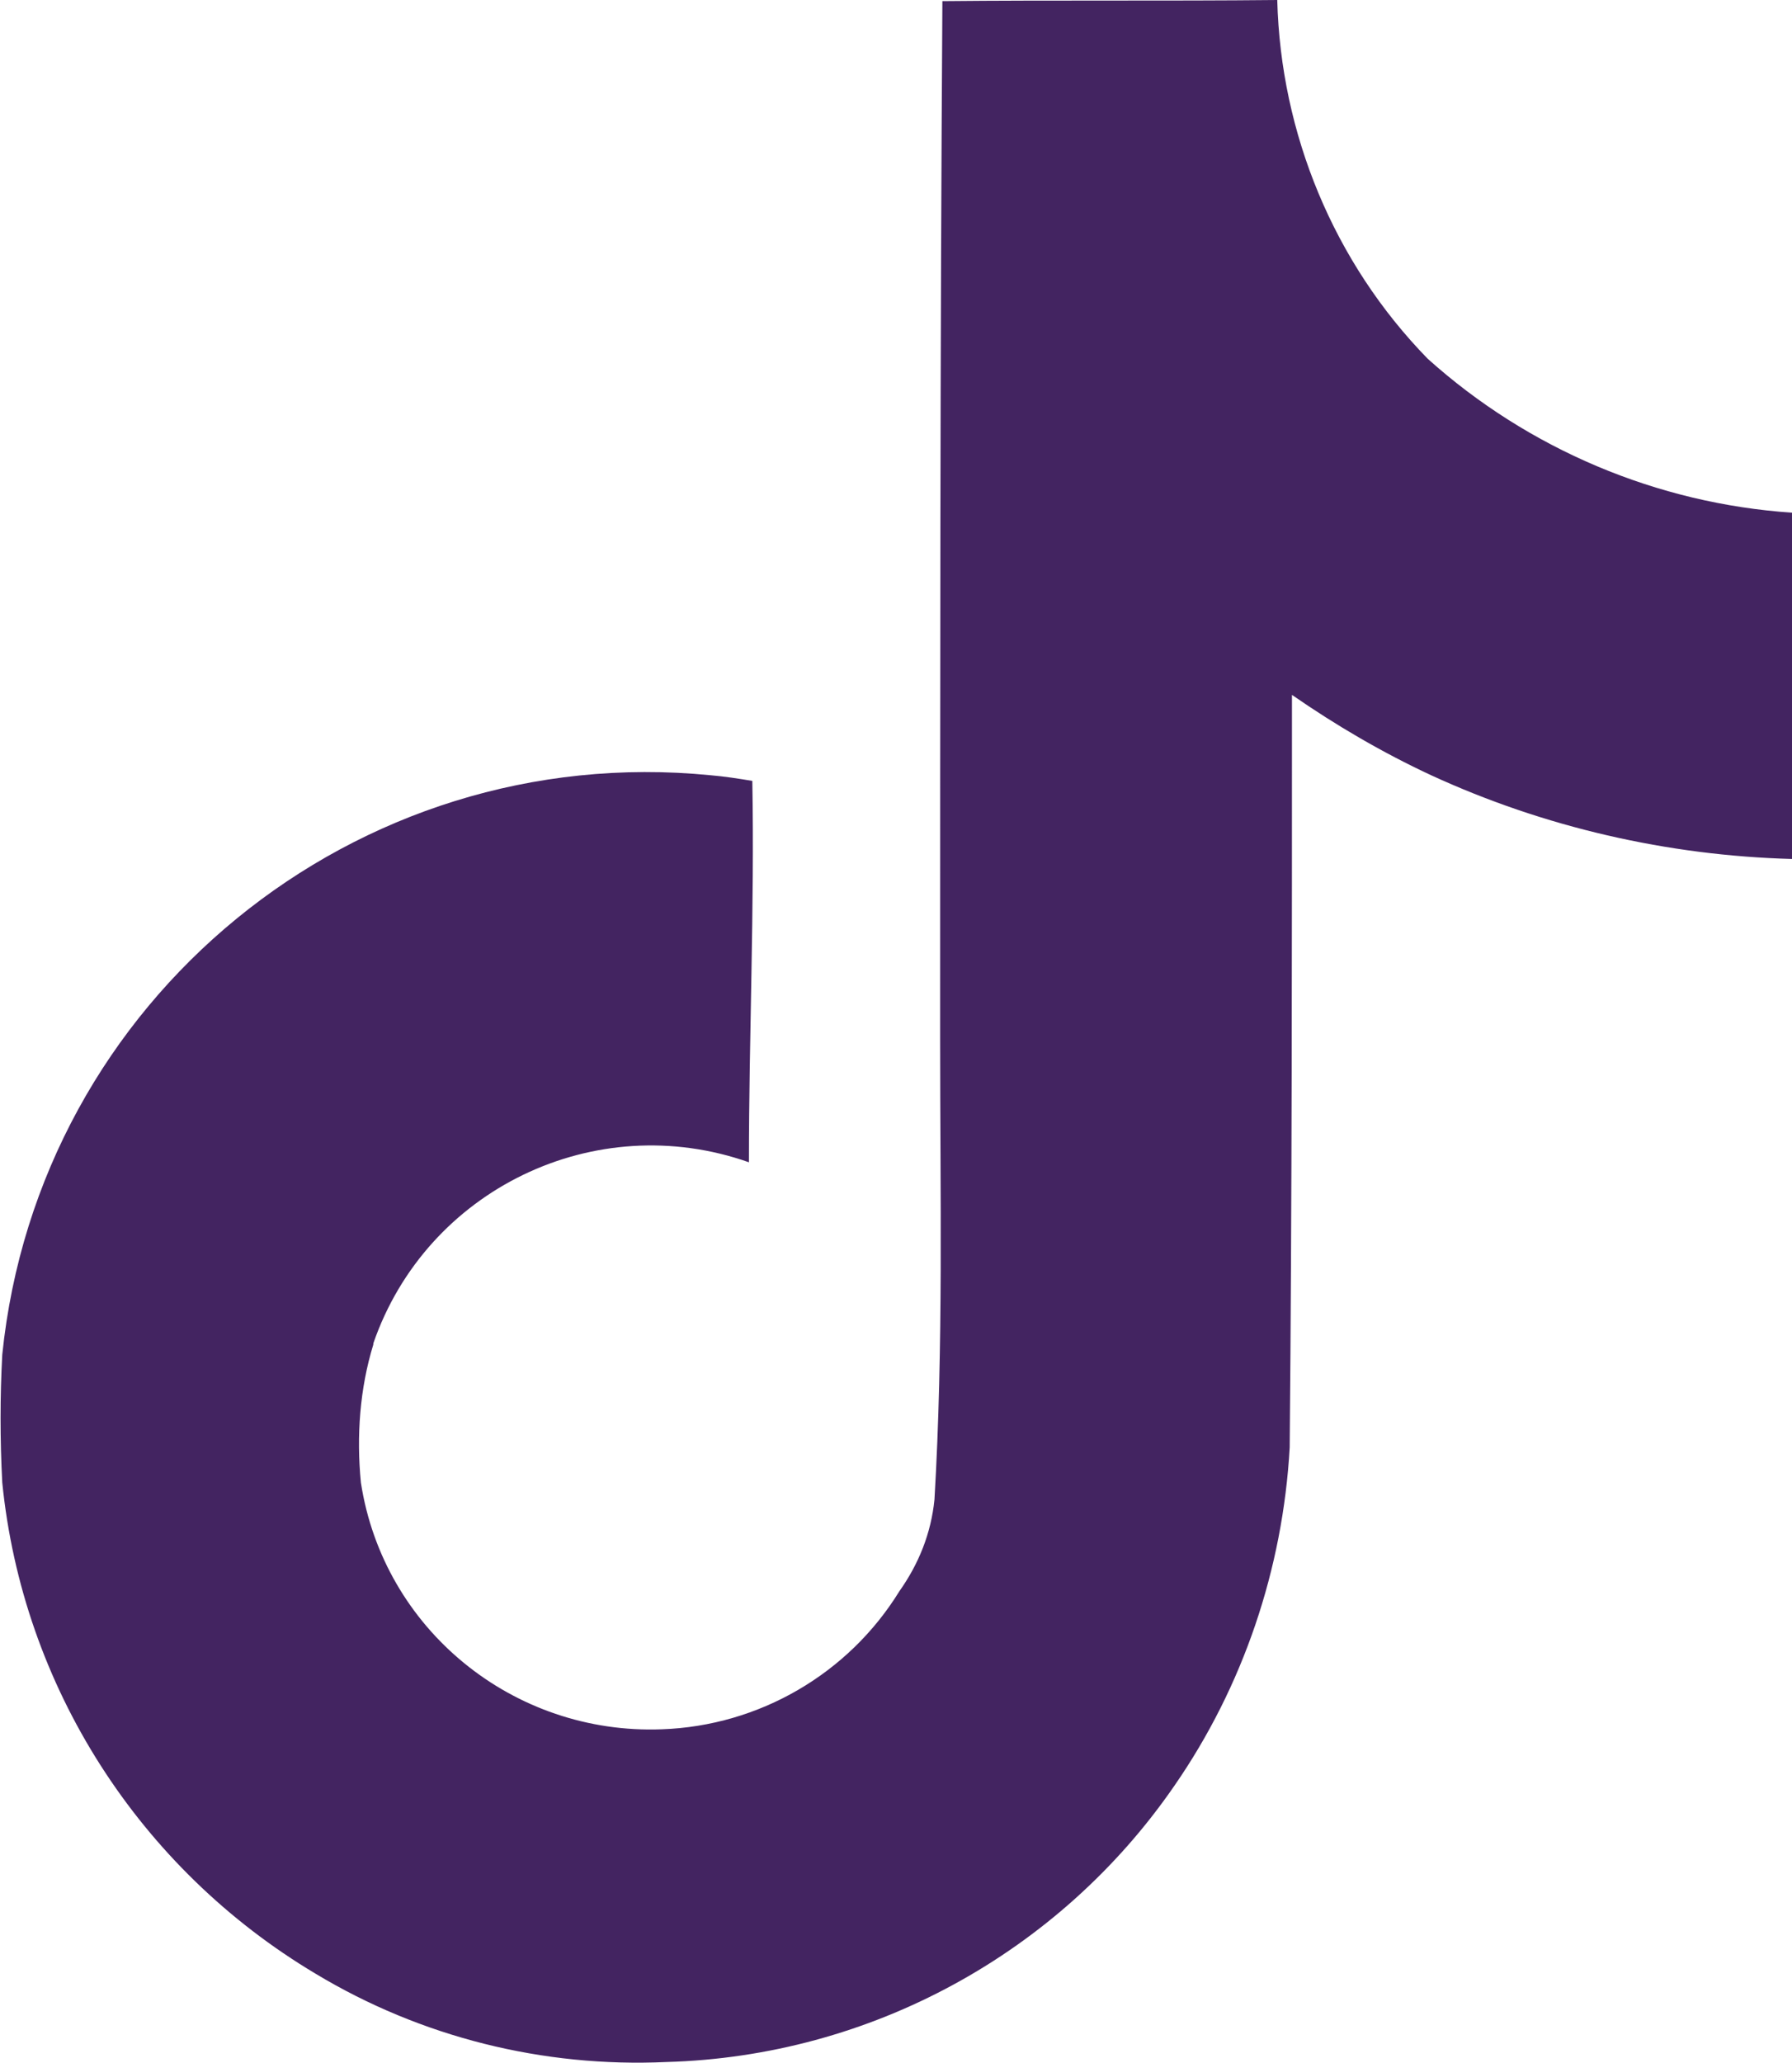
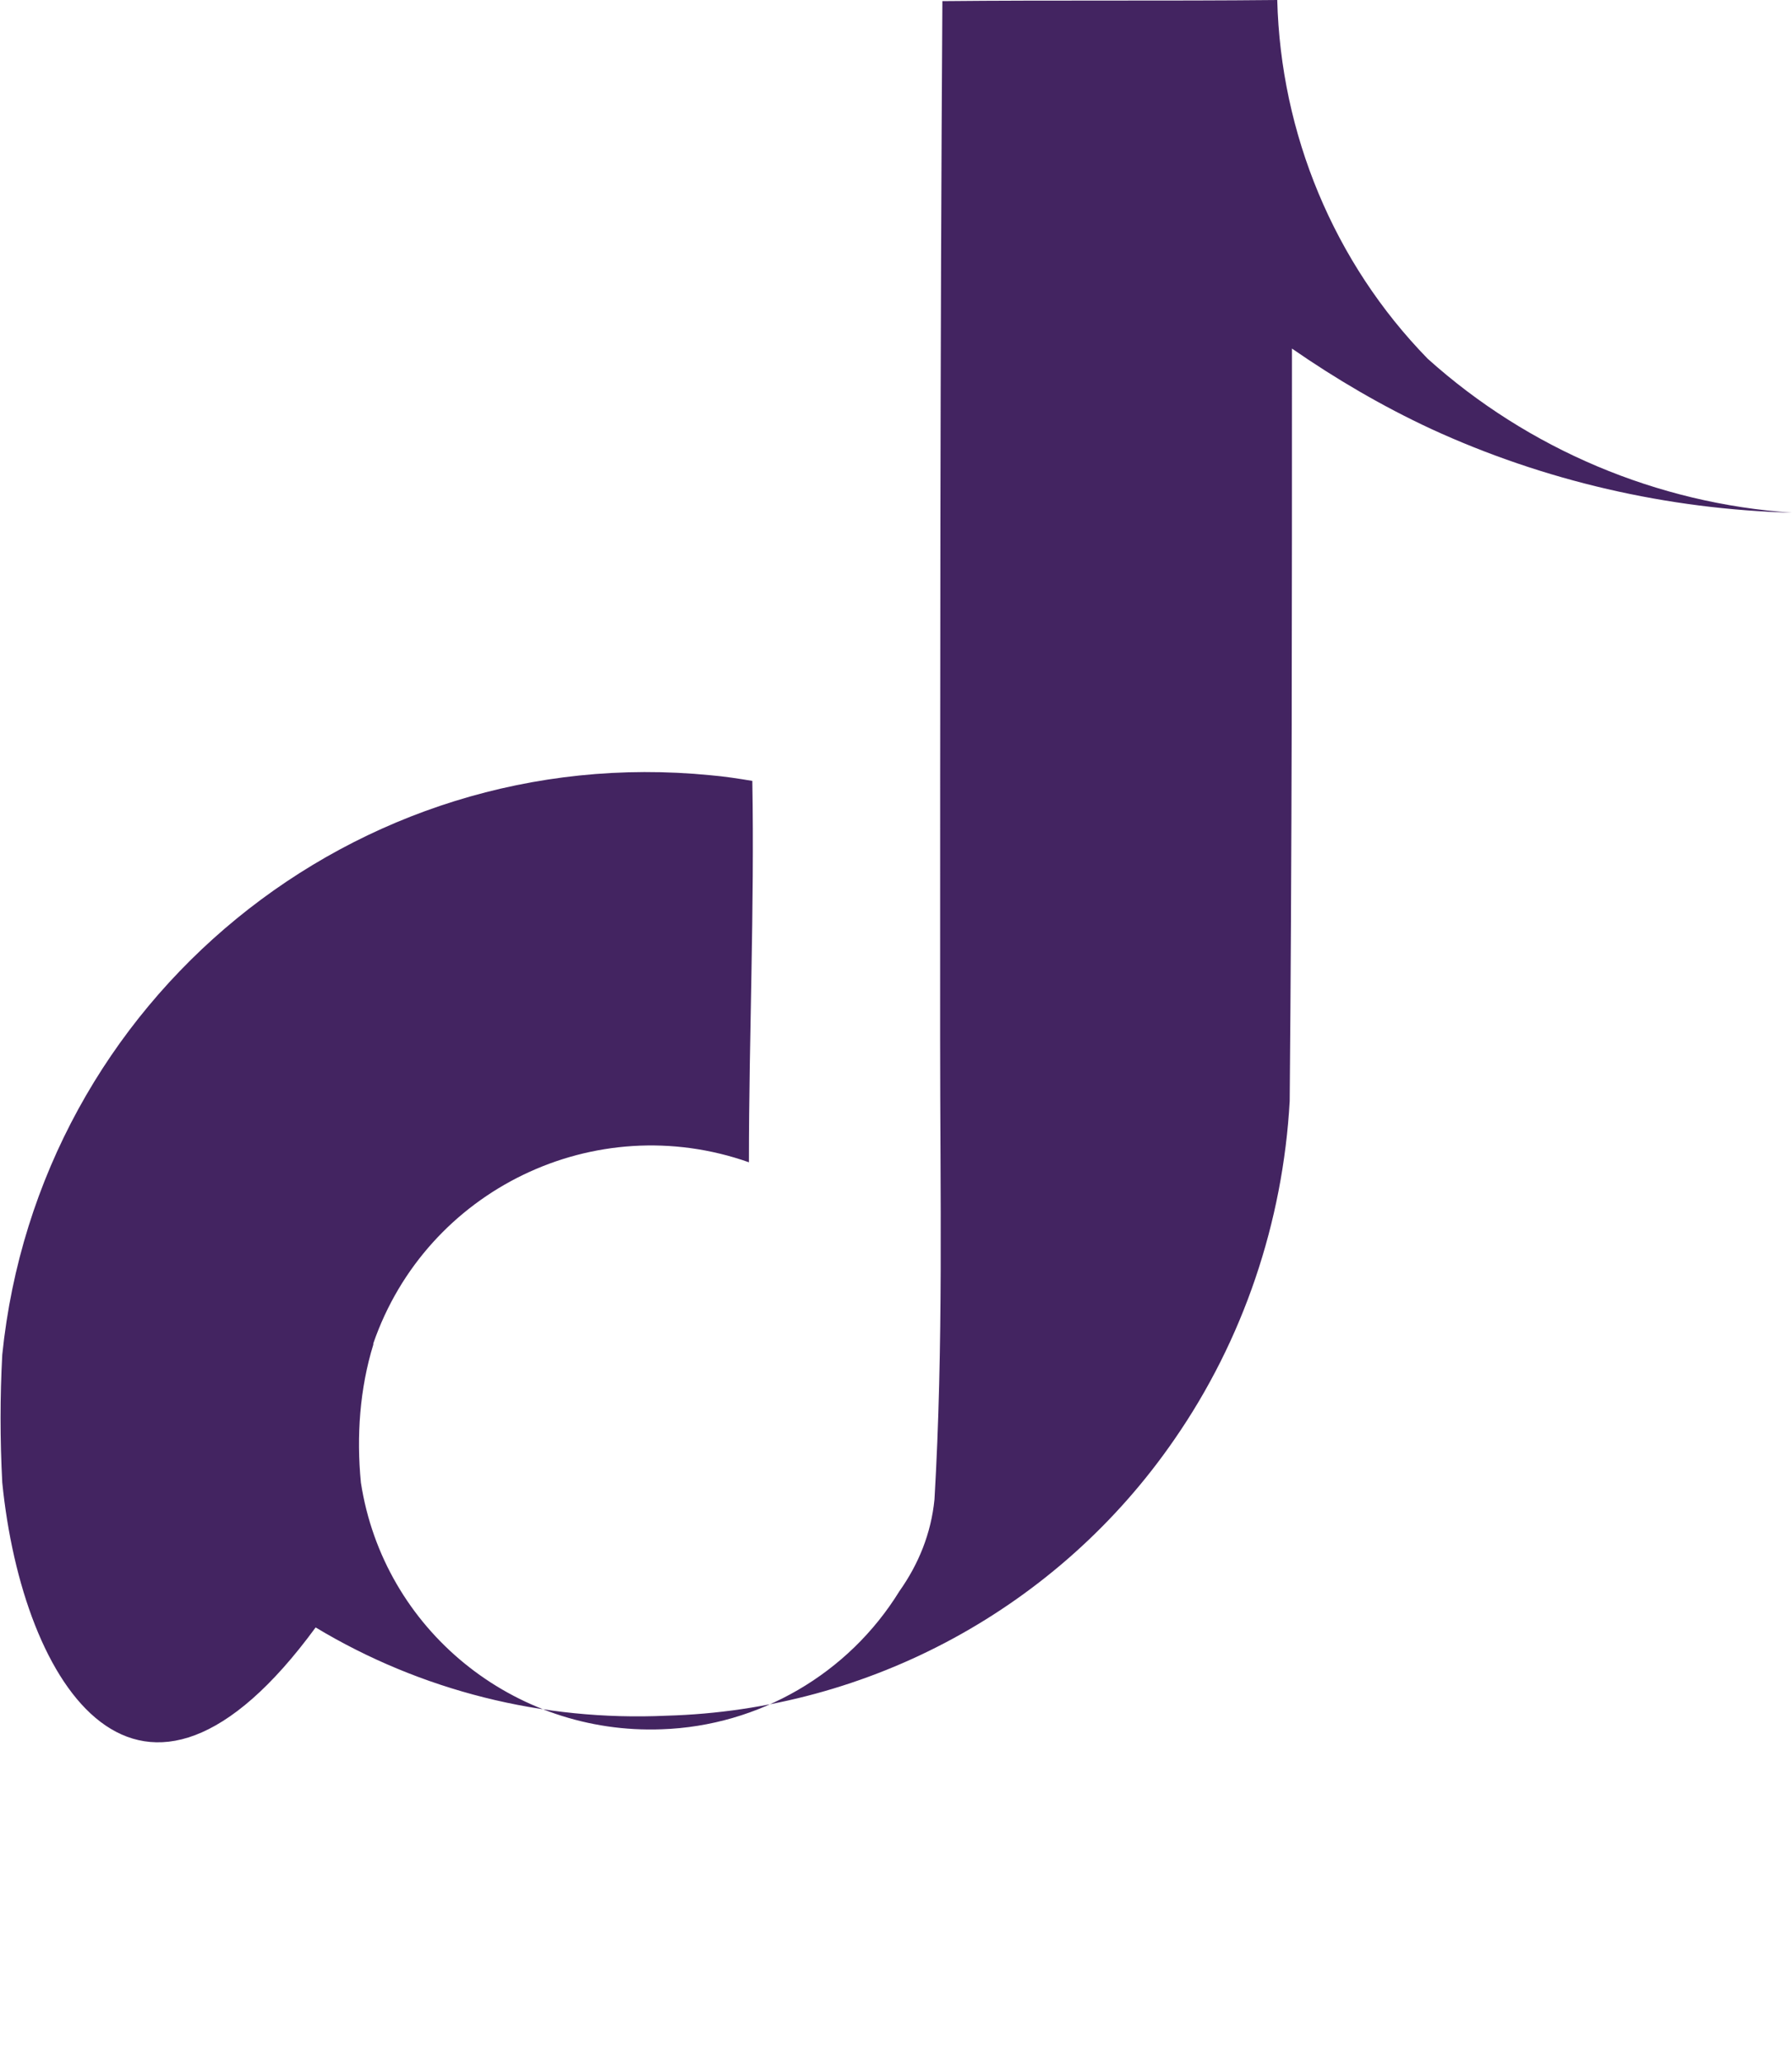
<svg xmlns="http://www.w3.org/2000/svg" id="Layer_1" viewBox="0 0 15.84 18.23">
  <defs>
    <style>.cls-1{fill:#432461;stroke-width:0px;}</style>
  </defs>
-   <path id="Icon_simple-tiktok" class="cls-1" d="m8.32.01c1-.01,1.98,0,2.97-.01.03,1.18.5,2.32,1.33,3.17.89.8,2.03,1.28,3.22,1.36v3.06c-1.1-.03-2.19-.28-3.19-.74-.43-.2-.84-.44-1.23-.71,0,2.22,0,4.44-.02,6.65-.06,1.07-.41,2.11-1.02,2.99-1.02,1.48-2.69,2.39-4.49,2.44-1.09.05-2.17-.22-3.1-.78C1.23,16.51.2,14.9.02,13.1c-.02-.38-.02-.76,0-1.13.32-3.14,3.12-5.43,6.26-5.12.12.01.25.03.37.05.02,1.12-.03,2.25-.03,3.37-1.36-.48-2.85.24-3.32,1.6,0,0,0,0,0,.01-.12.39-.15.81-.11,1.22.2,1.3,1.35,2.23,2.66,2.18.86-.03,1.65-.49,2.1-1.22.17-.24.28-.51.31-.81.08-1.36.05-2.71.05-4.07,0-3.06,0-6.11.02-9.17h0Z" />
+   <path id="Icon_simple-tiktok" class="cls-1" d="m8.32.01c1-.01,1.98,0,2.97-.01.03,1.18.5,2.32,1.33,3.17.89.8,2.03,1.28,3.22,1.36c-1.1-.03-2.19-.28-3.19-.74-.43-.2-.84-.44-1.23-.71,0,2.22,0,4.44-.02,6.65-.06,1.07-.41,2.11-1.02,2.99-1.02,1.48-2.69,2.39-4.49,2.44-1.09.05-2.17-.22-3.1-.78C1.23,16.51.2,14.9.02,13.1c-.02-.38-.02-.76,0-1.13.32-3.14,3.12-5.43,6.26-5.12.12.01.25.03.37.05.02,1.12-.03,2.25-.03,3.37-1.36-.48-2.85.24-3.32,1.6,0,0,0,0,0,.01-.12.39-.15.81-.11,1.22.2,1.3,1.35,2.23,2.66,2.18.86-.03,1.65-.49,2.1-1.22.17-.24.28-.51.31-.81.08-1.36.05-2.71.05-4.07,0-3.06,0-6.11.02-9.17h0Z" />
</svg>